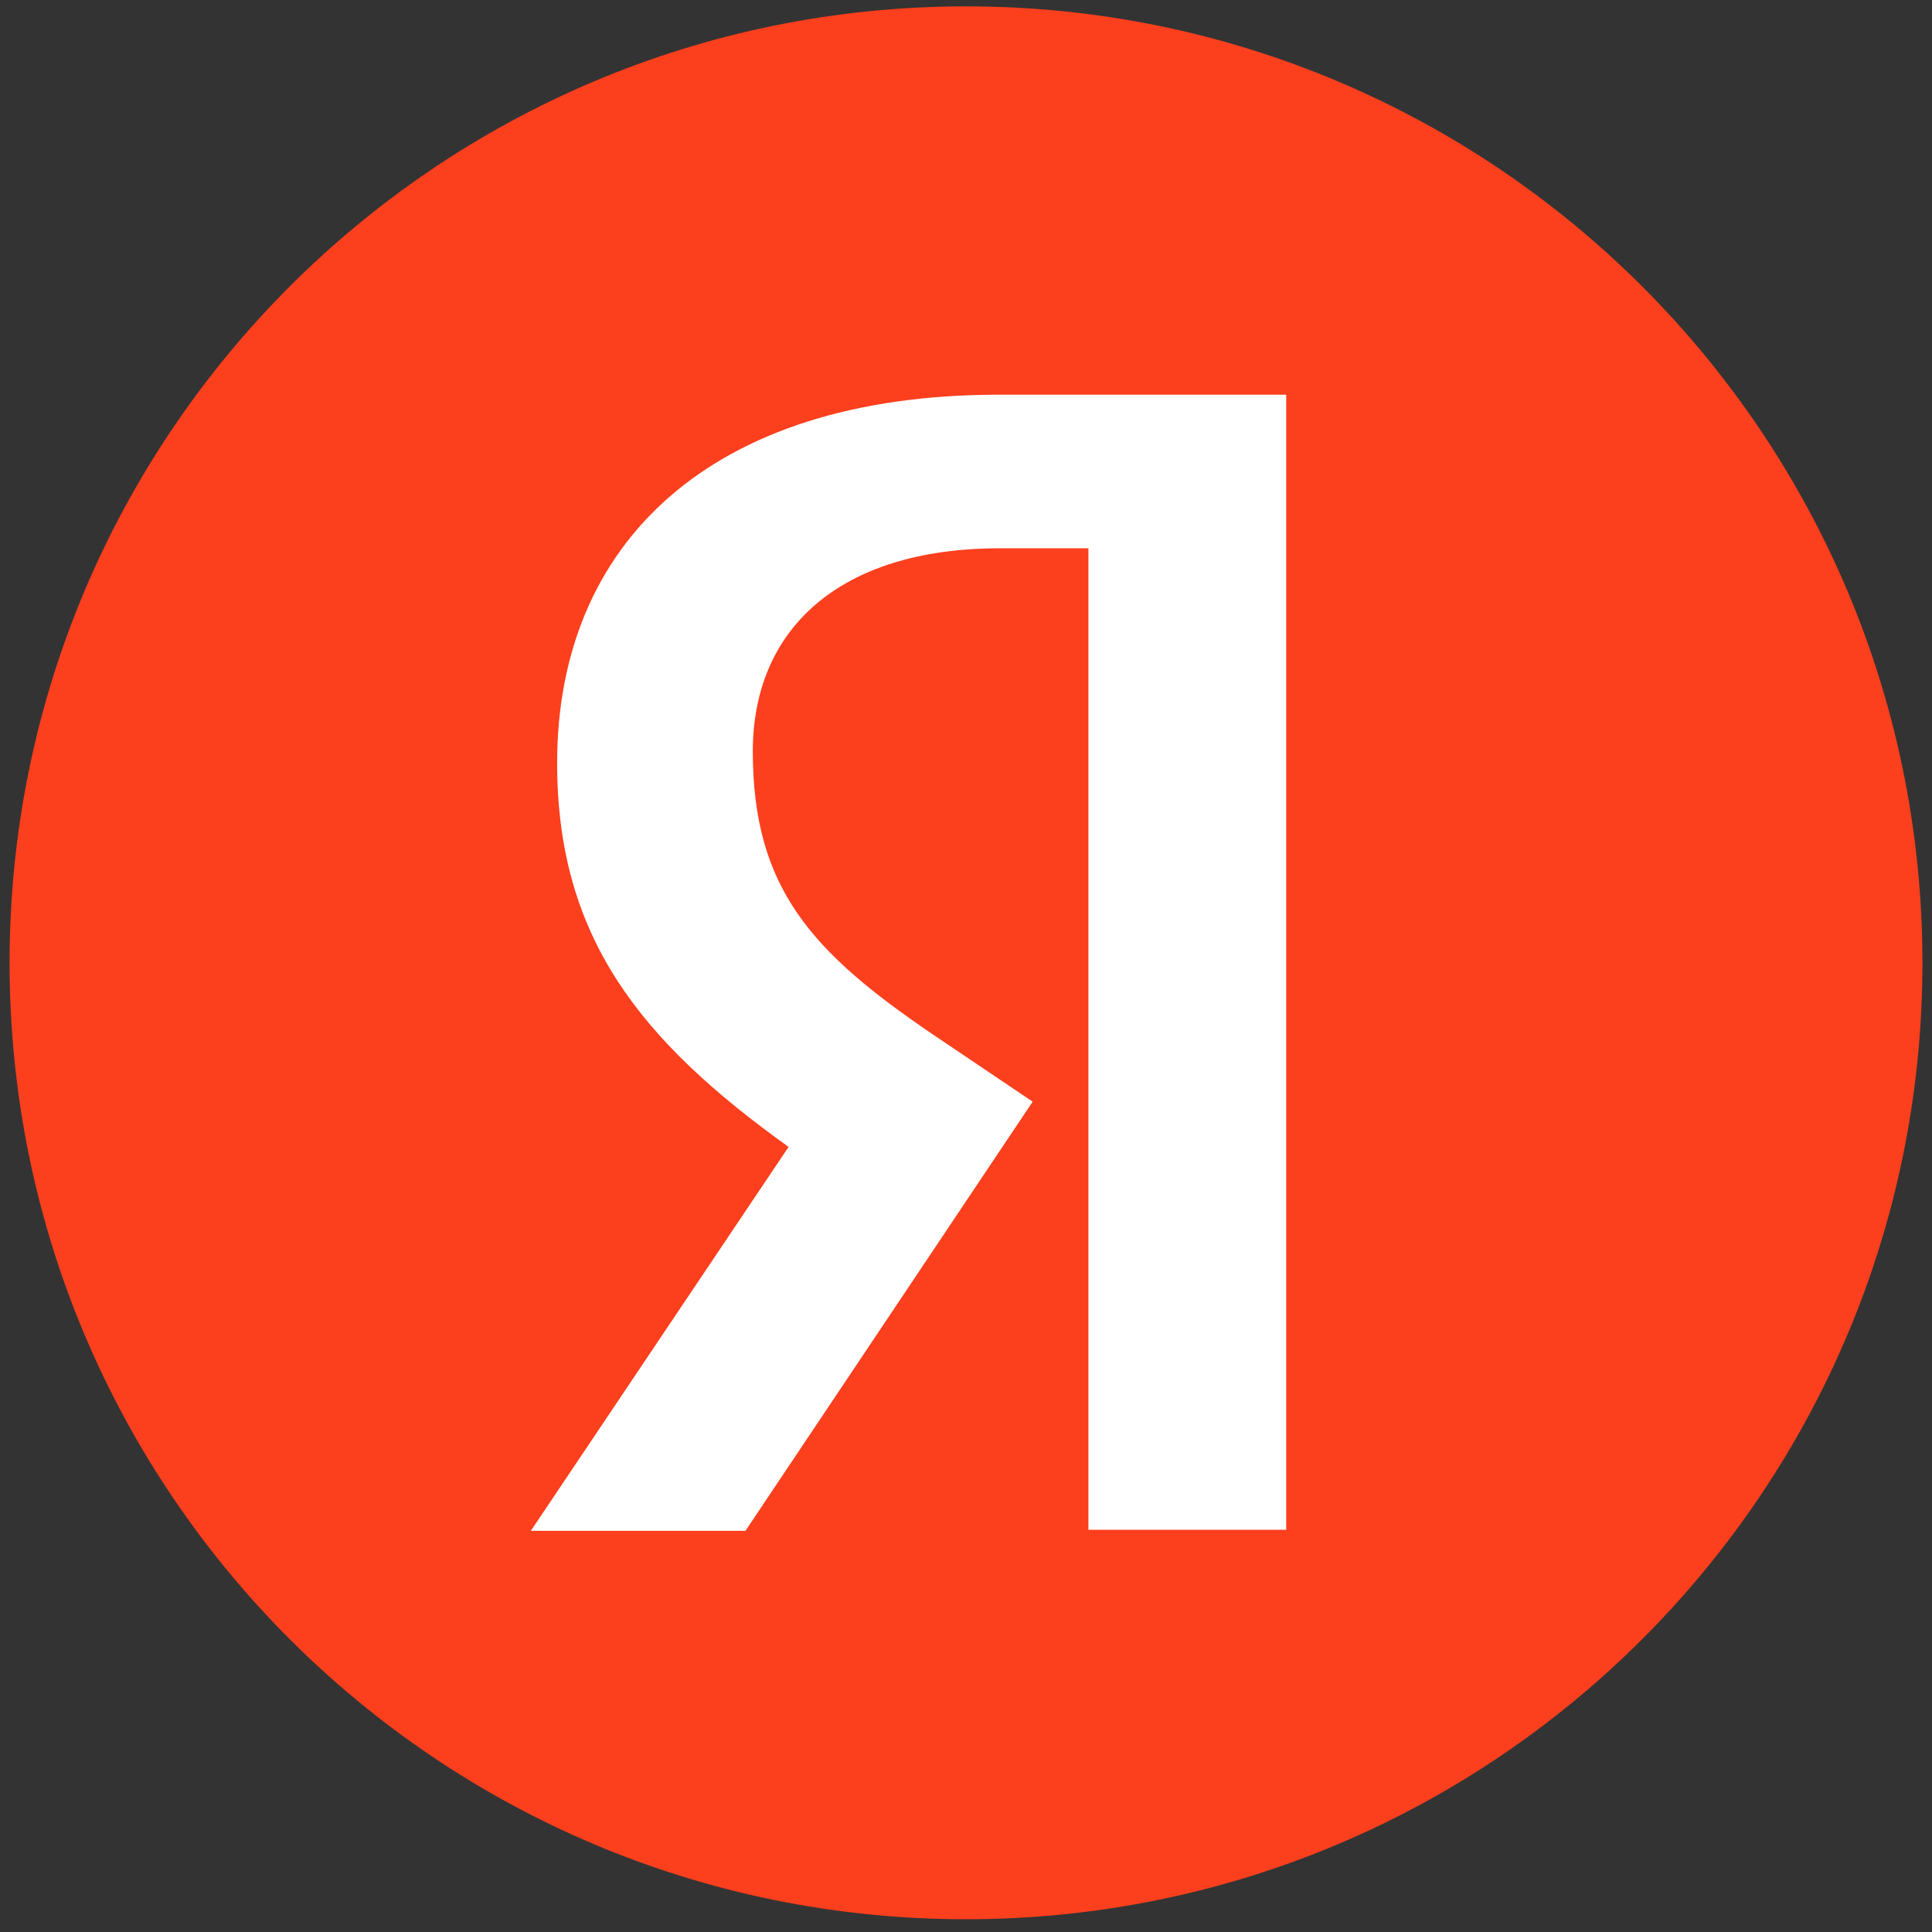
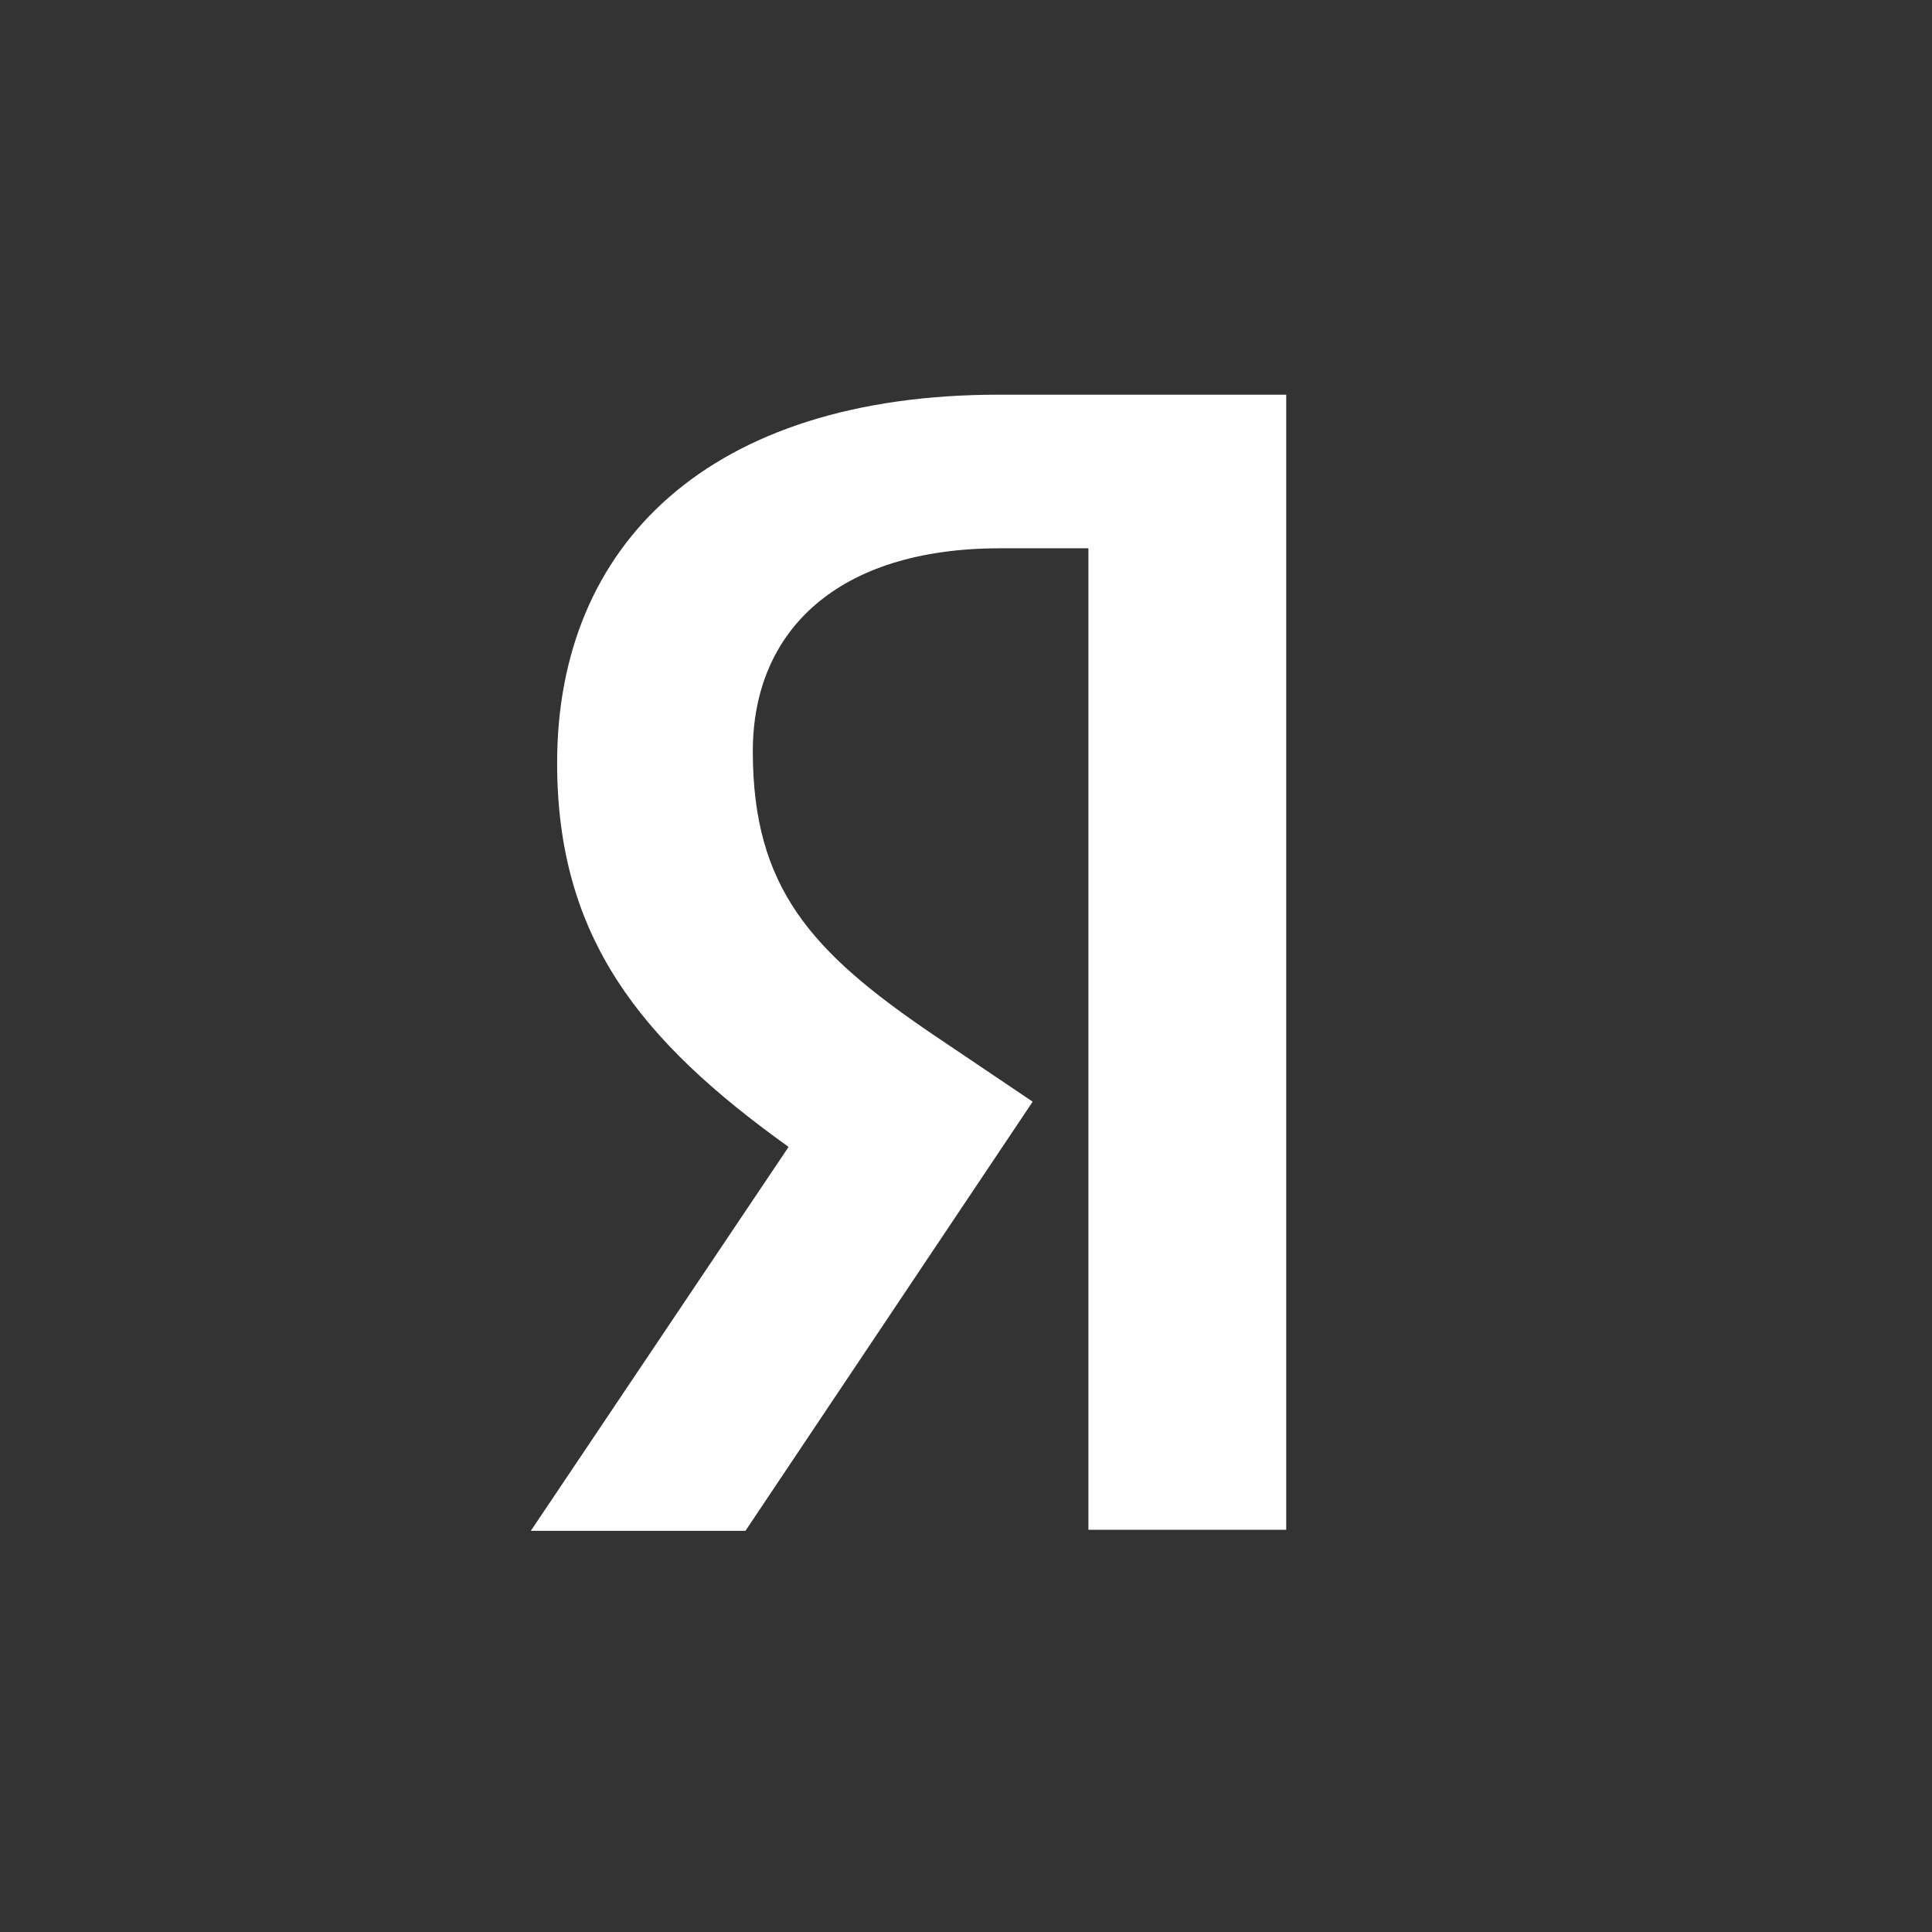
<svg xmlns="http://www.w3.org/2000/svg" width="101" height="101" fill="none">
  <rect width="100%" height="100%" fill="#333333" stroke="none" />
-   <path d="M.5 50.333c0-27.615 22.38-50 50-50 27.61 0 50 22.385 50 50s-22.39 50-50 50c-27.62 0-50-22.385-50-50Z" fill="#FC3F1D" />
  <path d="M56.9 28.663h-4.62c-8.47 0-12.925 4.29-12.925 10.615 0 7.15 3.08 10.5 9.405 14.795l5.225 3.52L38.97 80.028H27.75l13.475-20.07c-7.75-5.555-12.1-10.95-12.1-20.075 0-11.44 7.975-19.25 23.1-19.25H67.24v59.34H56.9v-51.31Z" fill="#fff" />
</svg>